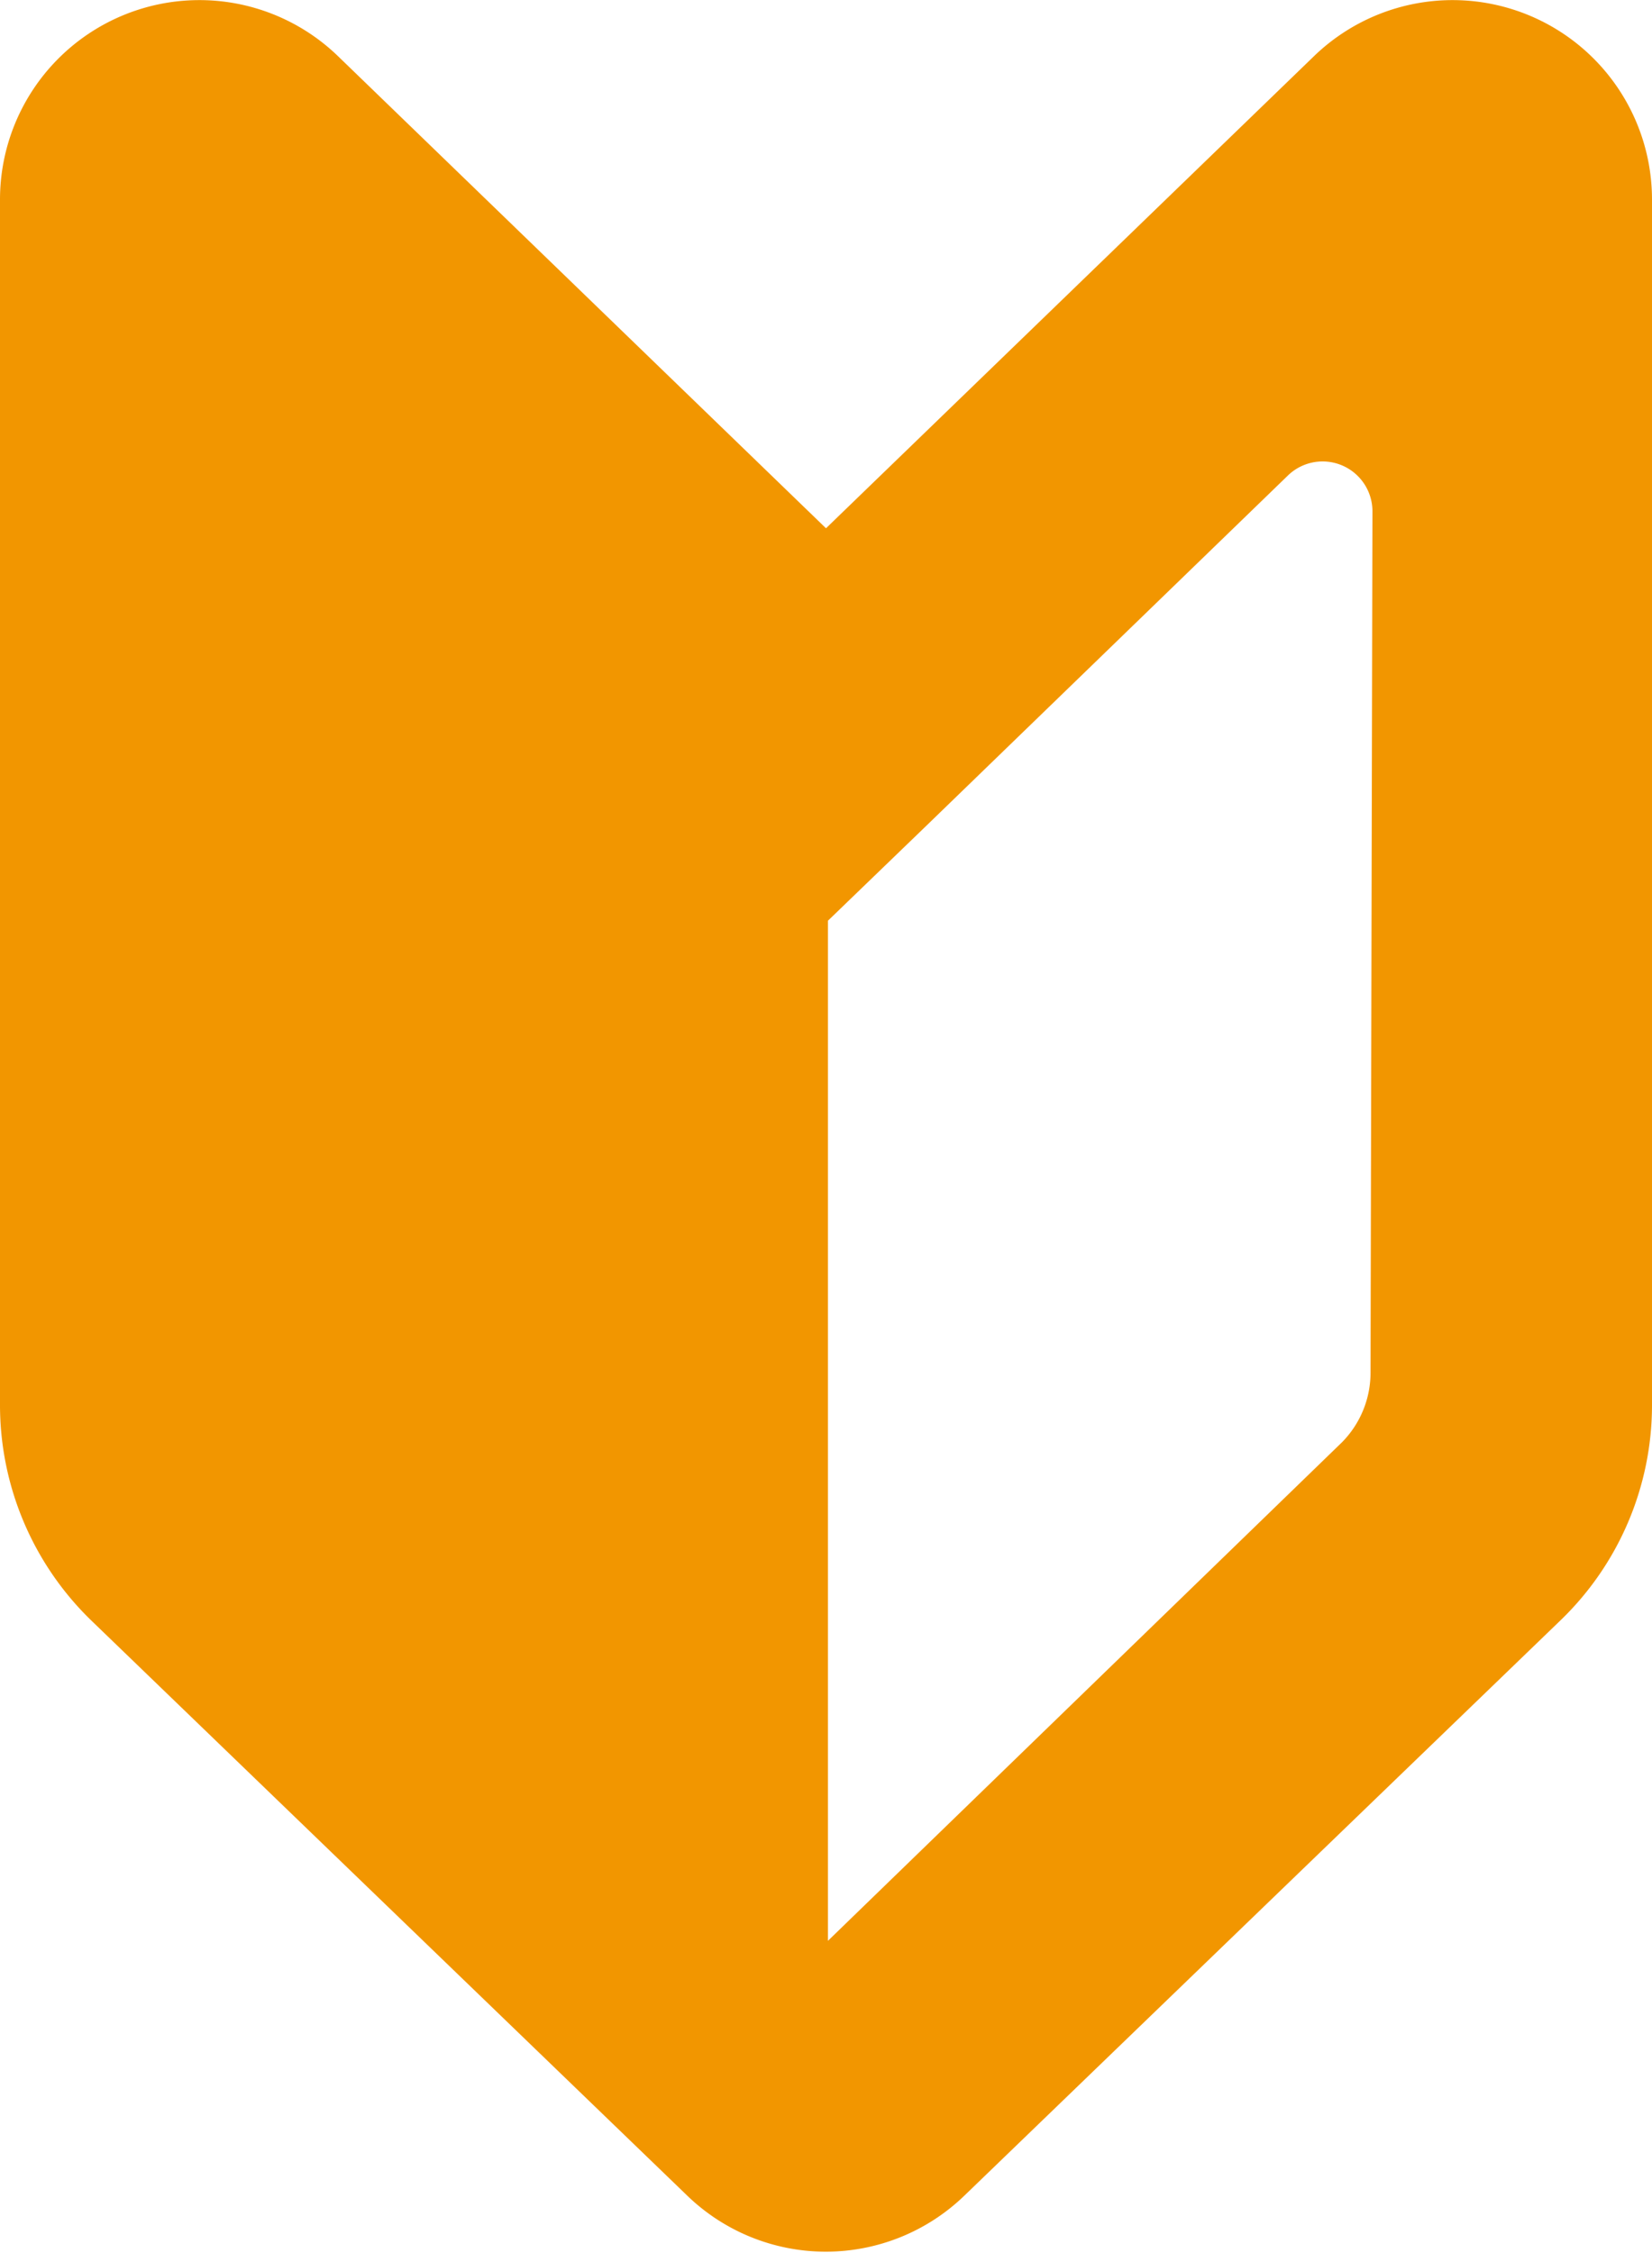
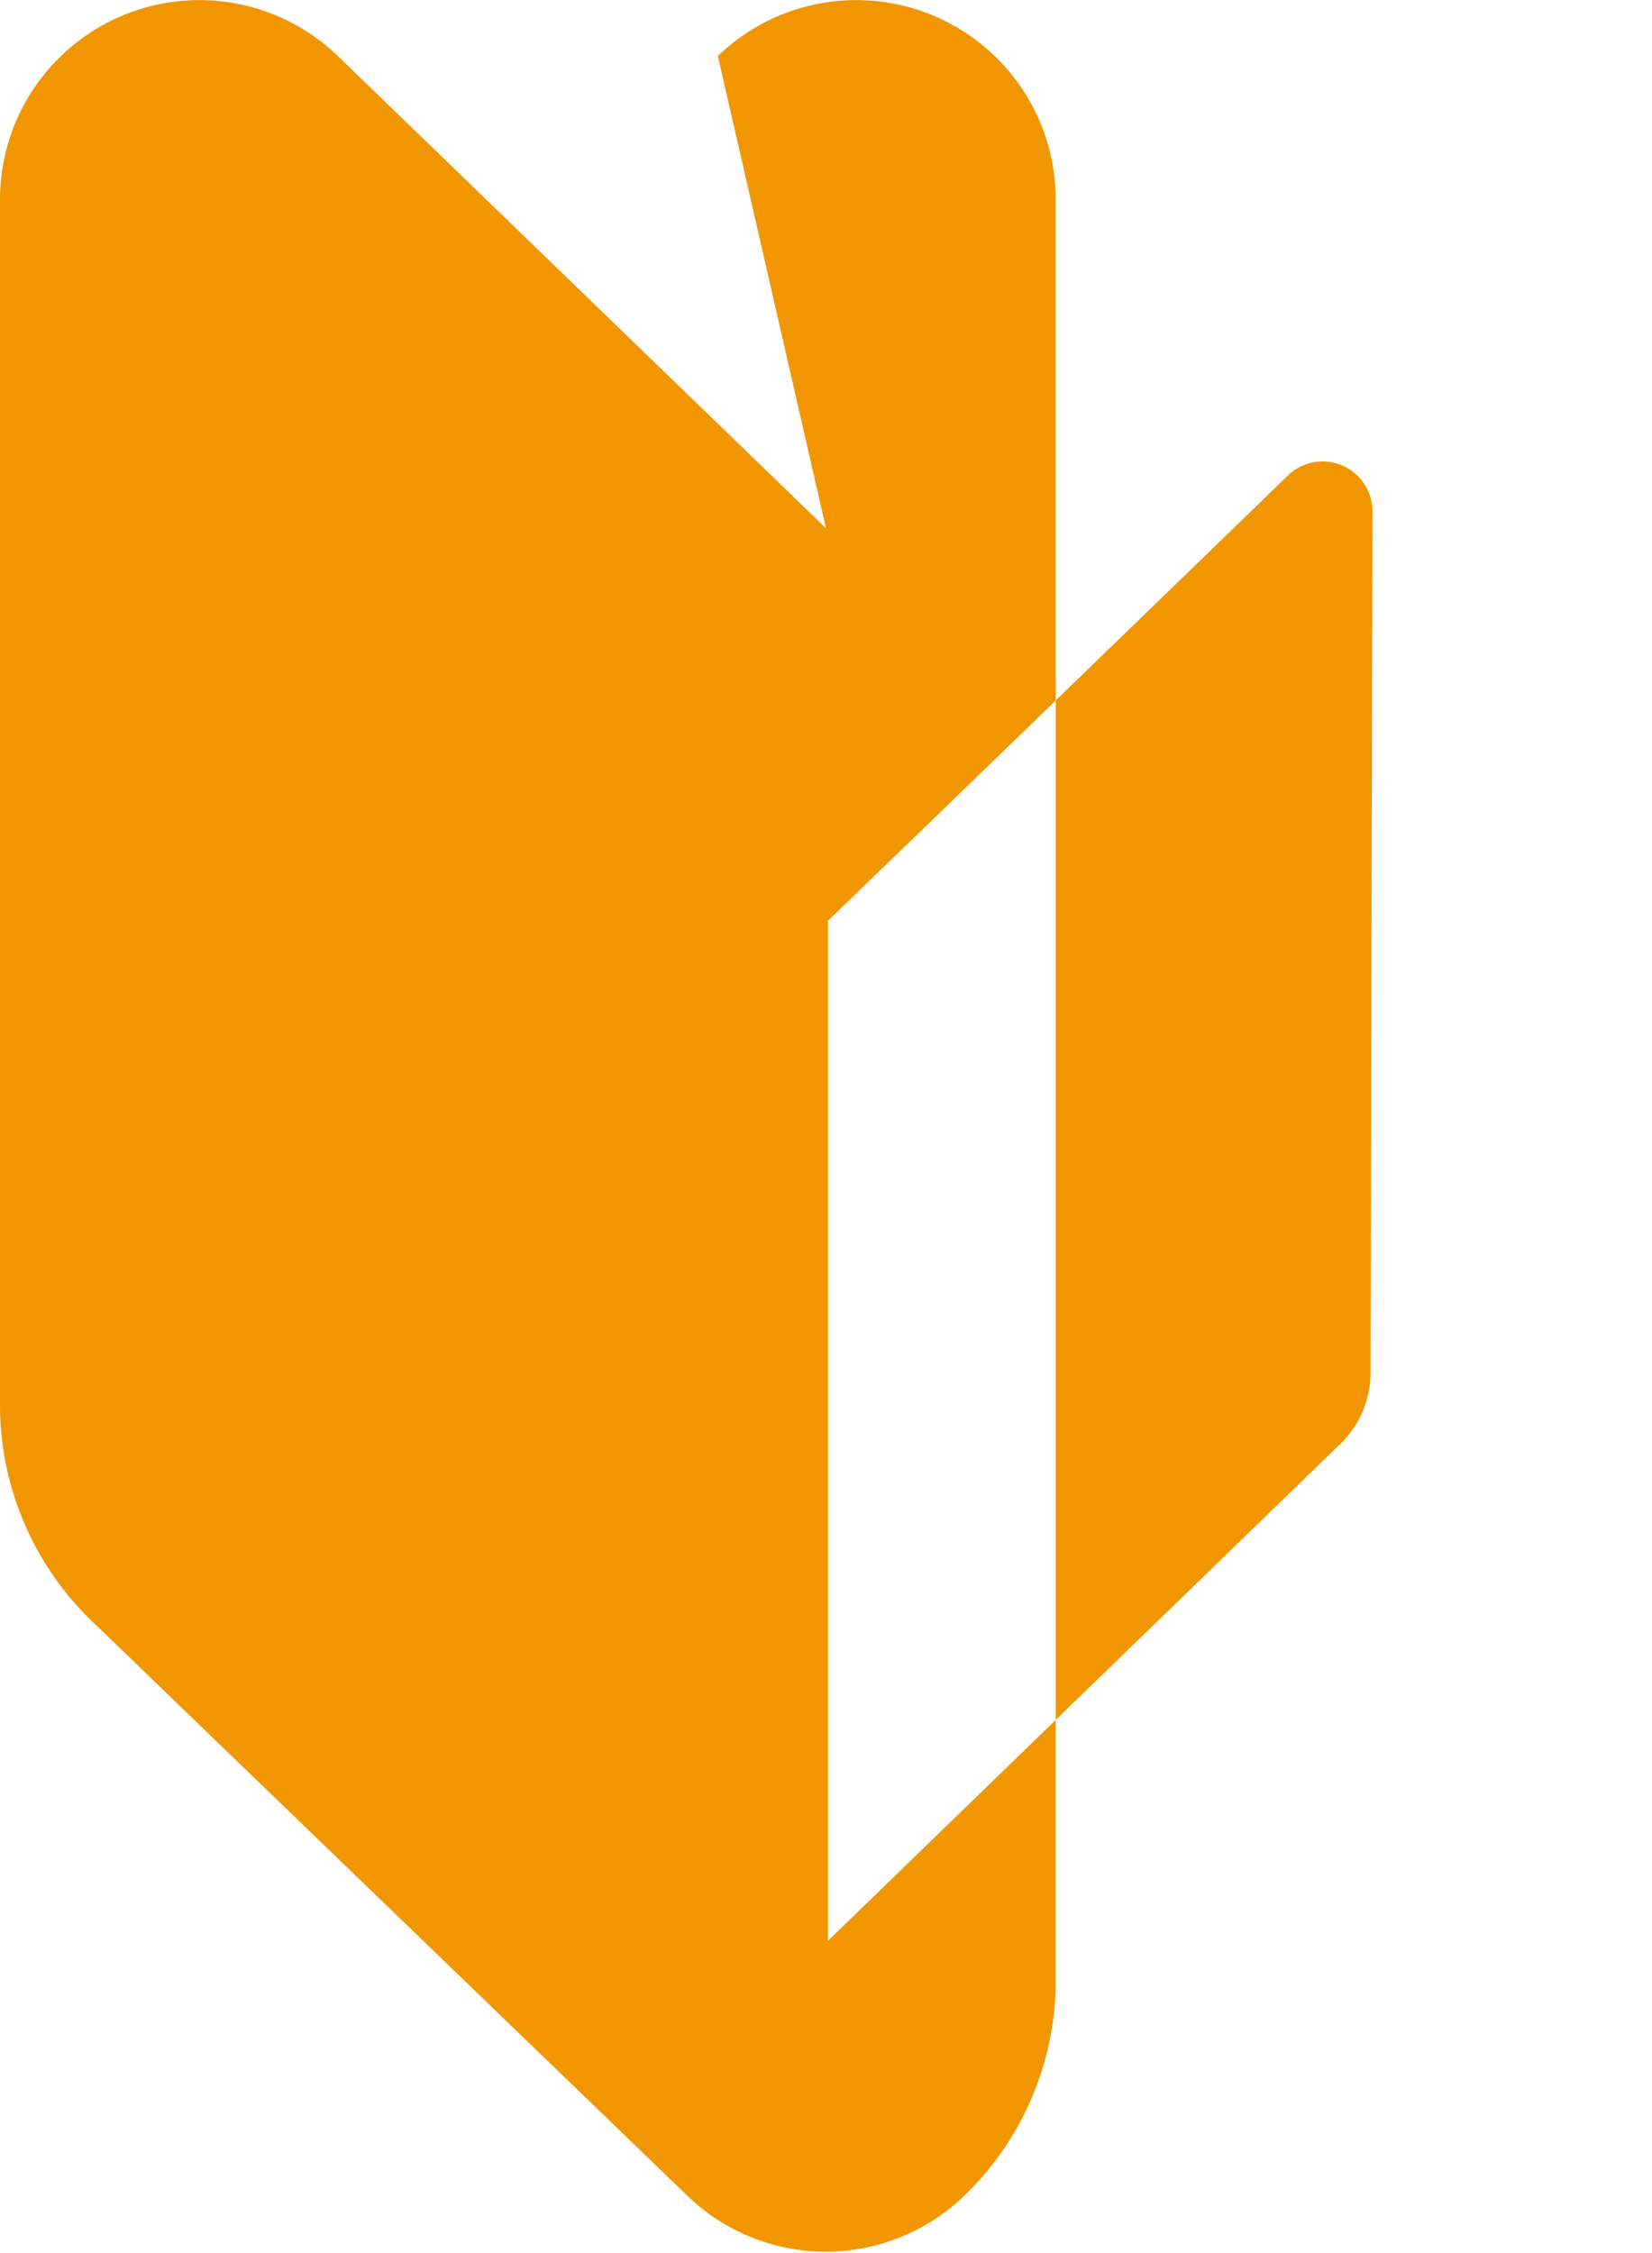
<svg xmlns="http://www.w3.org/2000/svg" viewBox="0 0 43.08 58.73">
  <defs>
    <style>.cls-1{fill:rgba(242,150,0,1);}</style>
  </defs>
  <g id="レイヤー_2" data-name="レイヤー 2">
    <g id="レイヤー_2-2" data-name="レイヤー 2">
-       <path class="cls-1" d="M21.54,13.77,8.81,1.46A5.2,5.2,0,0,0,0,5.2V36.63a7.82,7.82,0,0,0,2.37,5.6l15.55,15a5.2,5.2,0,0,0,7.23,0l15.55-15a7.79,7.79,0,0,0,2.38-5.6V5.2a5.2,5.2,0,0,0-8.81-3.74Zm14.2,22A2.58,2.58,0,0,1,35,37.59l-13.41,13V24l2.55-2.46,9.45-9.15a1.3,1.3,0,0,1,2.2.94Z" />
+       <path class="cls-1" d="M21.54,13.77,8.81,1.46A5.2,5.2,0,0,0,0,5.2V36.63a7.82,7.82,0,0,0,2.37,5.6l15.55,15a5.2,5.2,0,0,0,7.23,0a7.79,7.79,0,0,0,2.38-5.6V5.2a5.2,5.2,0,0,0-8.81-3.74Zm14.2,22A2.58,2.58,0,0,1,35,37.59l-13.41,13V24l2.55-2.46,9.45-9.15a1.3,1.3,0,0,1,2.2.94Z" />
    </g>
  </g>
</svg>